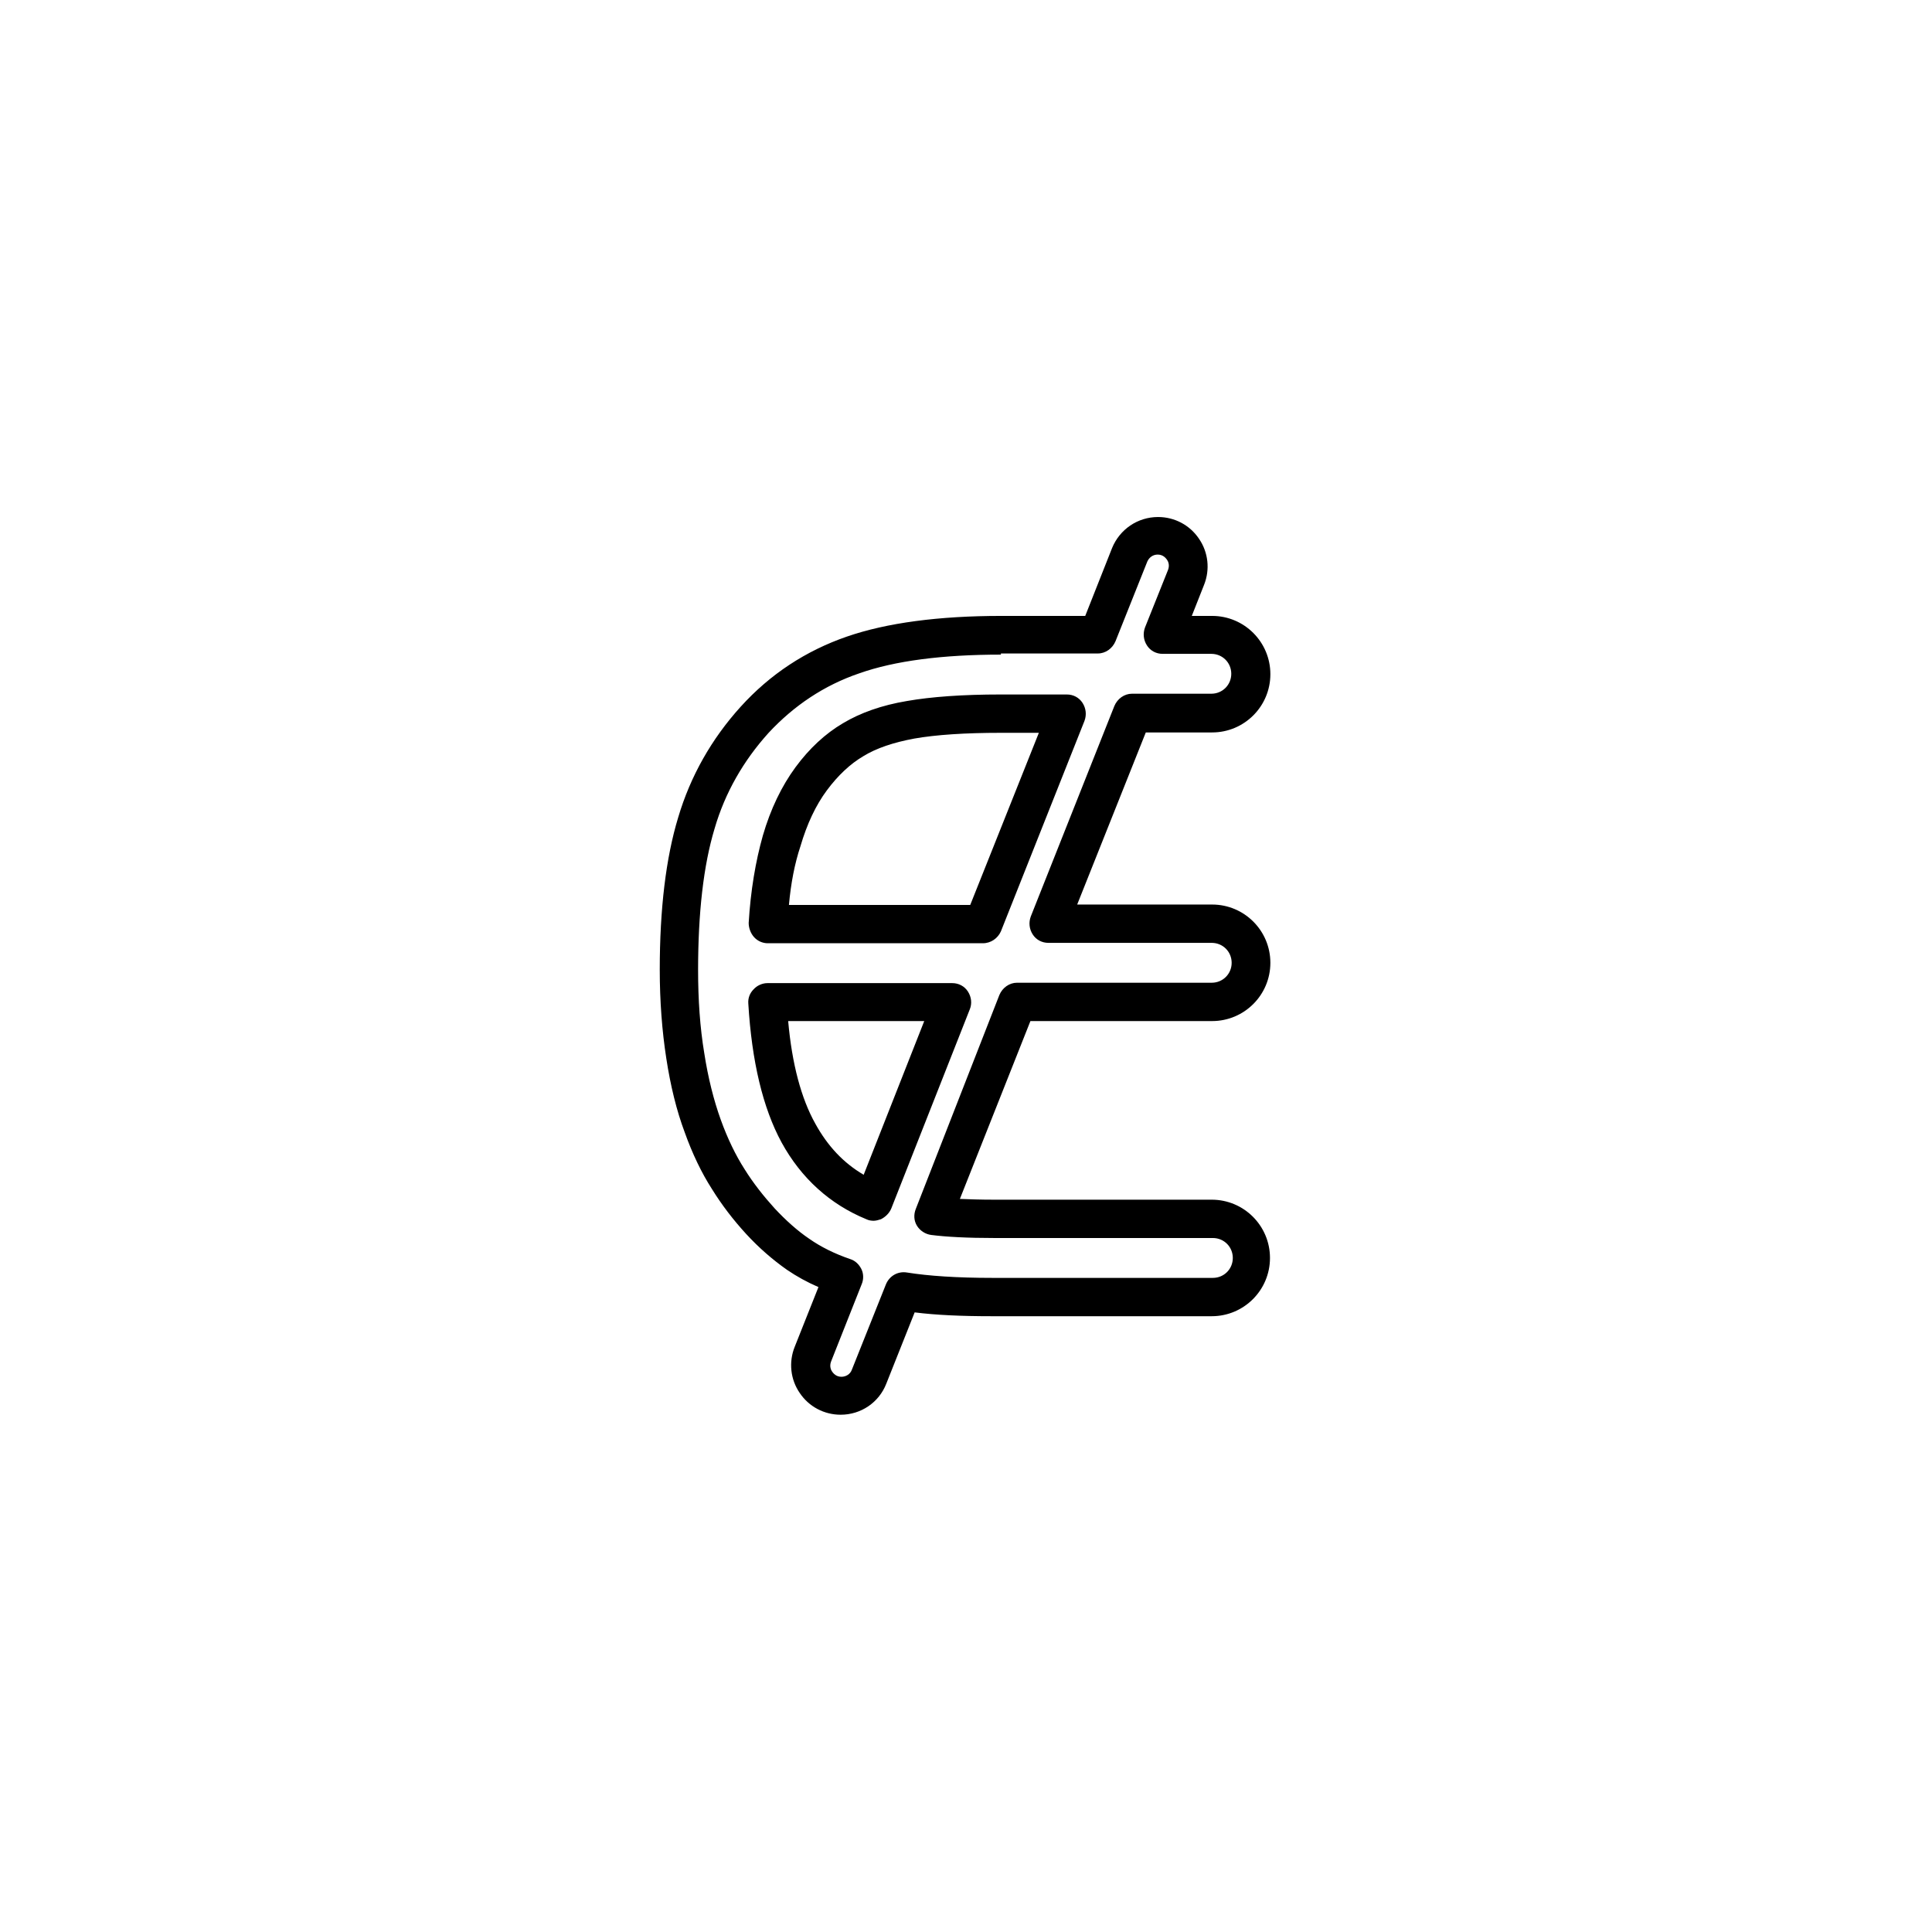
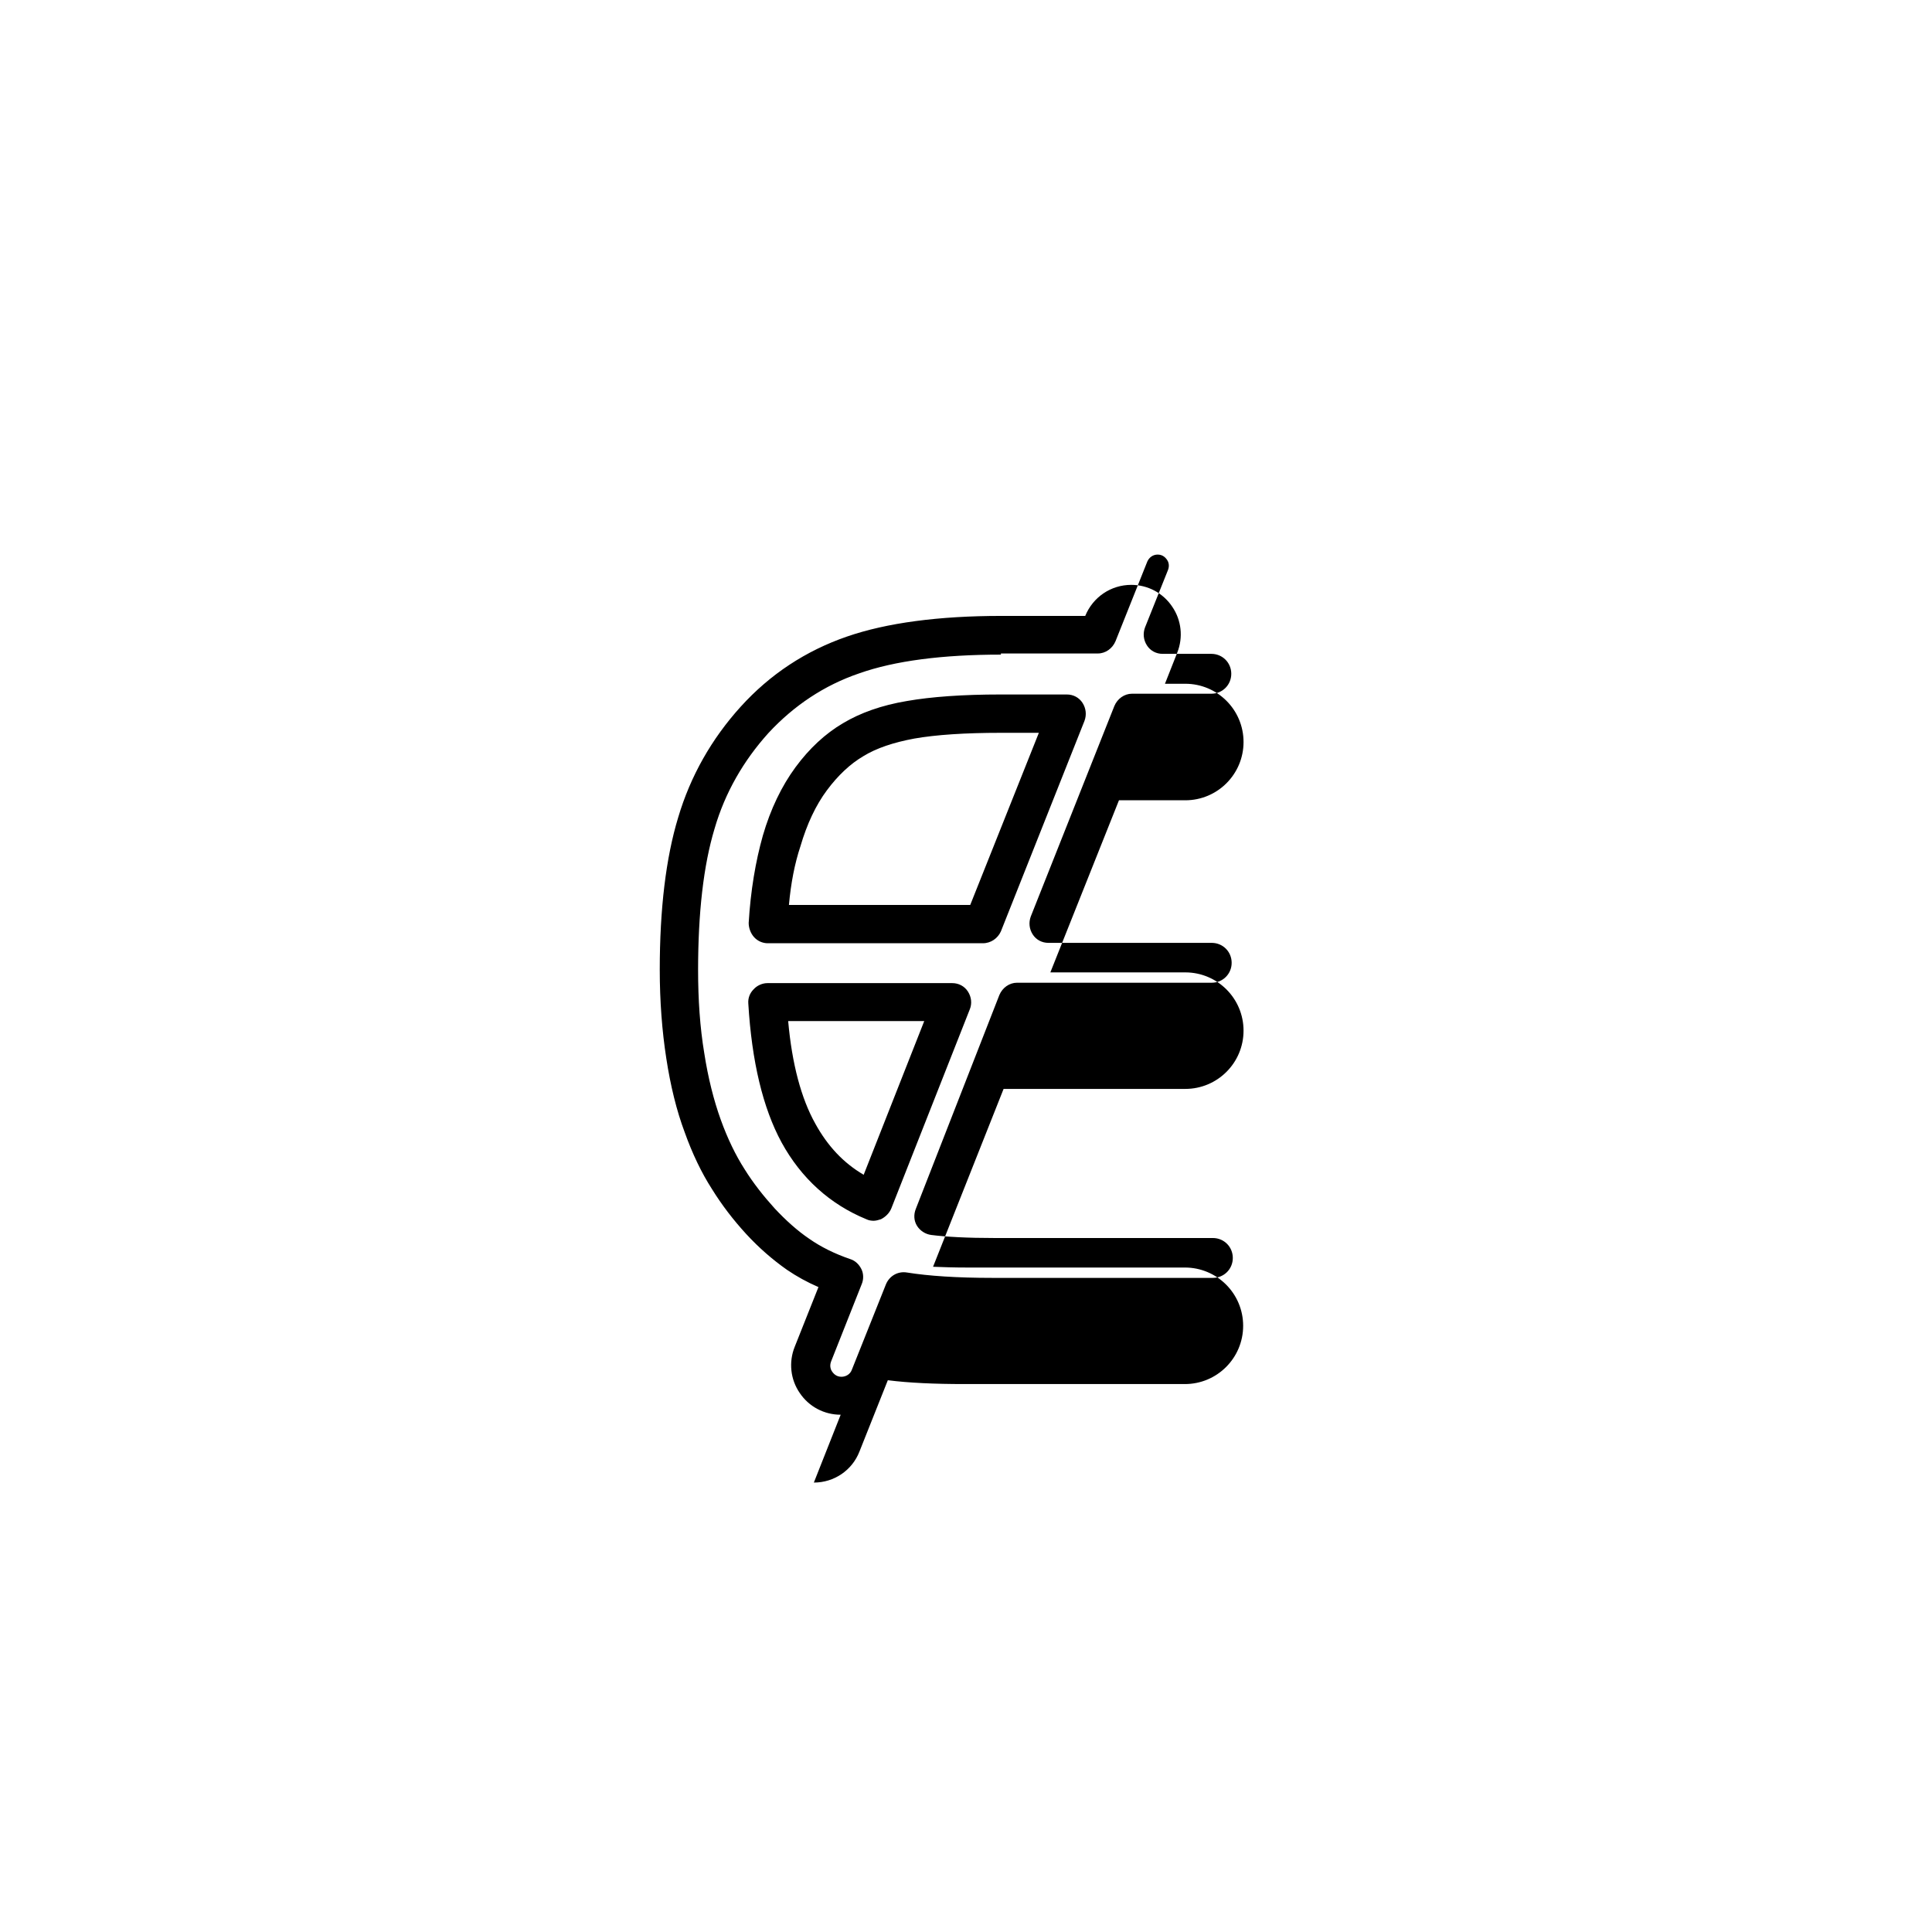
<svg xmlns="http://www.w3.org/2000/svg" width="500" height="500" viewBox="0 0 500 500">
  <g transform="translate(170.745,133.803)translate(79.005,116.151)rotate(0)translate(-79.005,-116.151) scale(0.992,0.992)" opacity="1">
    <defs class="defs" />
-     <path transform="translate(-182.4,-128.3)" d="M229.6,362.5c-4.3,0 -8.3,-2.1 -10.7,-5.7c-2.4,-3.5 -2.9,-8 -1.3,-12l6.2,-15.6c-3,-1.3 -5.7,-2.8 -8.2,-4.5c-3.7,-2.6 -7.3,-5.7 -10.7,-9.4c-3.3,-3.6 -6.3,-7.5 -8.9,-11.7c-2.7,-4.2 -5.1,-9.2 -7.1,-14.8c-2.1,-5.6 -3.7,-12.1 -4.8,-19.3c-1.1,-7.1 -1.7,-14.9 -1.7,-23.1c0,-15.8 1.6,-29.2 4.8,-39.7c3.2,-10.8 8.7,-20.5 16.3,-28.9c7.7,-8.5 17,-14.6 27.7,-18.3c10.4,-3.6 24,-5.4 40.3,-5.4h21.9l7,-17.7c2,-4.9 6.7,-8.1 12,-8.1c4.3,0 8.3,2.1 10.7,5.7c2.4,3.5 2.9,8 1.3,12l-3.2,8.1h5.3c8.4,0 15.2,6.8 15.2,15.2c0,8.4 -6.8,15.2 -15.2,15.2h-17.3l-17.9,44.9h35.2c8.4,0 15.2,6.8 15.2,15.2c0,8.4 -6.8,15.2 -15.2,15.2h-47.4l-18.4,46.4c2.5,0.1 5.5,0.2 8.8,0.2h56.9c8.4,0 15.2,6.8 15.2,15.2c0,8.4 -6.8,15.2 -15.2,15.2h-57.5c-7.8,0 -14.5,-0.3 -20,-1l-7.4,18.6c-1.9,4.9 -6.6,8.1 -11.9,8.1zM271.4,164.2c-15.2,0 -27.7,1.6 -37,4.9c-9.1,3.1 -17,8.4 -23.6,15.5c-6.6,7.3 -11.4,15.7 -14.1,25c-2.9,9.6 -4.3,22 -4.3,36.9c0,7.7 0.5,15 1.6,21.6c1,6.5 2.5,12.4 4.3,17.4c1.8,5 3.9,9.3 6.2,12.9c2.3,3.7 5,7.1 7.9,10.3c2.9,3.1 5.9,5.8 9,7.9c3,2.1 6.6,3.9 10.7,5.3c1.3,0.4 2.3,1.4 2.9,2.6c0.6,1.2 0.6,2.7 0.1,3.9l-8,20.2c-0.5,1.3 0,2.3 0.3,2.7c0.3,0.4 1,1.3 2.4,1.3c1.2,0 2.3,-0.7 2.7,-1.8l8.9,-22.3c0.9,-2.2 3.1,-3.5 5.5,-3.1c5.6,0.9 13.1,1.4 22.3,1.4h57.5c2.9,0 5.2,-2.3 5.2,-5.2c0,-2.9 -2.3,-5.2 -5.2,-5.2h-56.9c-7.2,0 -12.7,-0.3 -16.6,-0.8c-1.5,-0.2 -2.9,-1.1 -3.7,-2.4c-0.8,-1.3 -0.9,-2.9 -0.3,-4.4l21.8,-55.8c0.8,-1.9 2.6,-3.2 4.6,-3.2h50.8c2.9,0 5.2,-2.3 5.2,-5.2c0,-2.9 -2.3,-5.2 -5.2,-5.2h-42.6c-1.7,0 -3.2,-0.8 -4.1,-2.2c-0.9,-1.4 -1.1,-3.1 -0.5,-4.7l21.8,-54.9c0.8,-1.9 2.6,-3.2 4.6,-3.2h20.7c2.9,0 5.2,-2.3 5.2,-5.2c0,-2.9 -2.3,-5.2 -5.2,-5.2h-12.7c-1.7,0 -3.2,-0.8 -4.1,-2.2c-0.9,-1.4 -1.1,-3.1 -0.5,-4.7l6,-15v0c0.5,-1.3 0,-2.3 -0.3,-2.7c-0.3,-0.4 -1,-1.3 -2.4,-1.3c-1.2,0 -2.2,0.7 -2.7,1.8l-8.3,20.8c-0.8,1.9 -2.6,3.2 -4.6,3.2h-25.3zM238.2,311.9c-0.6,0 -1.3,-0.1 -1.9,-0.4c-9.5,-3.9 -17,-10.7 -22.1,-20c-4.9,-9 -7.8,-21.2 -8.7,-36.3c-0.1,-1.4 0.4,-2.7 1.4,-3.7c0.9,-1 2.3,-1.6 3.6,-1.6h48.2c1.7,0 3.2,0.8 4.1,2.2c0.9,1.4 1.1,3.1 0.5,4.6l-20.5,52c-0.5,1.2 -1.5,2.2 -2.7,2.8c-0.6,0.2 -1.3,0.4 -1.9,0.4zM215.9,259.8c1,11.2 3.4,20.2 7.1,26.8c3.2,5.8 7.3,10.2 12.6,13.3l15.8,-40.1zM266.7,239.5h-56.1c-1.4,0 -2.7,-0.6 -3.6,-1.6c-0.9,-1 -1.4,-2.4 -1.4,-3.7c0.5,-8.4 1.8,-16.1 3.7,-22.8c2,-6.9 4.9,-12.9 8.5,-17.8c3.6,-4.9 7.8,-8.8 12.4,-11.5c4.5,-2.7 10.1,-4.7 16.7,-5.8c6.3,-1.1 14.5,-1.7 24.4,-1.7h17.3c1.7,0 3.2,0.8 4.1,2.2c0.9,1.4 1.1,3.1 0.5,4.7l-21.8,54.9c-0.8,1.8 -2.6,3.1 -4.7,3.1zM216.1,229.5h47.3l17.9,-44.9h-9.9c-9.3,0 -16.9,0.5 -22.6,1.5c-5.4,1 -9.9,2.5 -13.3,4.6c-3.4,2 -6.6,5 -9.5,8.9c-2.9,3.9 -5.2,8.8 -6.9,14.6c-1.5,4.5 -2.5,9.7 -3,15.3z" fill="#000000" class="fill c1" />
+     <path transform="translate(-182.4,-128.3)" d="M229.6,362.5c-4.3,0 -8.3,-2.1 -10.7,-5.7c-2.4,-3.5 -2.9,-8 -1.3,-12l6.2,-15.6c-3,-1.3 -5.7,-2.8 -8.2,-4.5c-3.7,-2.6 -7.3,-5.7 -10.7,-9.4c-3.3,-3.6 -6.3,-7.5 -8.9,-11.7c-2.7,-4.2 -5.1,-9.2 -7.1,-14.8c-2.1,-5.6 -3.7,-12.1 -4.8,-19.3c-1.1,-7.1 -1.7,-14.9 -1.7,-23.1c0,-15.8 1.6,-29.2 4.8,-39.7c3.2,-10.8 8.7,-20.5 16.3,-28.9c7.7,-8.5 17,-14.6 27.7,-18.3c10.4,-3.6 24,-5.4 40.3,-5.4h21.9c2,-4.9 6.7,-8.1 12,-8.1c4.3,0 8.3,2.1 10.7,5.7c2.4,3.5 2.9,8 1.3,12l-3.2,8.1h5.3c8.4,0 15.2,6.8 15.2,15.2c0,8.4 -6.8,15.2 -15.2,15.2h-17.3l-17.9,44.9h35.2c8.4,0 15.2,6.8 15.2,15.2c0,8.4 -6.8,15.2 -15.2,15.2h-47.4l-18.4,46.4c2.5,0.1 5.5,0.2 8.8,0.2h56.9c8.4,0 15.2,6.8 15.2,15.2c0,8.4 -6.8,15.2 -15.2,15.2h-57.5c-7.8,0 -14.5,-0.3 -20,-1l-7.4,18.6c-1.9,4.9 -6.6,8.1 -11.9,8.1zM271.4,164.2c-15.2,0 -27.7,1.6 -37,4.9c-9.1,3.1 -17,8.4 -23.6,15.5c-6.6,7.3 -11.4,15.7 -14.1,25c-2.9,9.6 -4.3,22 -4.3,36.9c0,7.7 0.5,15 1.6,21.6c1,6.5 2.5,12.4 4.3,17.4c1.8,5 3.9,9.3 6.2,12.9c2.3,3.7 5,7.1 7.9,10.3c2.9,3.1 5.9,5.8 9,7.9c3,2.1 6.6,3.9 10.7,5.3c1.3,0.4 2.3,1.4 2.9,2.6c0.6,1.2 0.6,2.7 0.1,3.9l-8,20.2c-0.5,1.3 0,2.3 0.3,2.7c0.3,0.4 1,1.3 2.4,1.3c1.2,0 2.3,-0.7 2.7,-1.8l8.9,-22.3c0.9,-2.2 3.1,-3.5 5.5,-3.1c5.6,0.9 13.1,1.4 22.3,1.4h57.5c2.9,0 5.2,-2.3 5.2,-5.2c0,-2.9 -2.3,-5.2 -5.2,-5.2h-56.9c-7.2,0 -12.7,-0.3 -16.6,-0.8c-1.5,-0.2 -2.9,-1.1 -3.7,-2.4c-0.8,-1.3 -0.9,-2.9 -0.3,-4.4l21.8,-55.8c0.8,-1.9 2.6,-3.2 4.6,-3.2h50.8c2.9,0 5.2,-2.3 5.2,-5.2c0,-2.9 -2.3,-5.2 -5.2,-5.2h-42.6c-1.7,0 -3.2,-0.8 -4.1,-2.2c-0.9,-1.4 -1.1,-3.1 -0.5,-4.7l21.8,-54.9c0.8,-1.9 2.6,-3.2 4.6,-3.2h20.7c2.9,0 5.2,-2.3 5.2,-5.2c0,-2.9 -2.3,-5.2 -5.2,-5.2h-12.7c-1.7,0 -3.2,-0.8 -4.1,-2.2c-0.9,-1.4 -1.1,-3.1 -0.5,-4.7l6,-15v0c0.5,-1.3 0,-2.3 -0.3,-2.7c-0.3,-0.4 -1,-1.3 -2.4,-1.3c-1.2,0 -2.2,0.7 -2.7,1.8l-8.3,20.8c-0.8,1.9 -2.6,3.2 -4.6,3.2h-25.3zM238.2,311.9c-0.6,0 -1.3,-0.1 -1.9,-0.4c-9.5,-3.9 -17,-10.7 -22.1,-20c-4.9,-9 -7.8,-21.2 -8.7,-36.3c-0.1,-1.4 0.4,-2.7 1.4,-3.7c0.9,-1 2.3,-1.6 3.6,-1.6h48.2c1.7,0 3.2,0.8 4.1,2.2c0.9,1.4 1.1,3.1 0.5,4.6l-20.5,52c-0.5,1.2 -1.5,2.2 -2.7,2.8c-0.6,0.2 -1.3,0.4 -1.9,0.4zM215.9,259.8c1,11.2 3.4,20.2 7.1,26.8c3.2,5.8 7.3,10.2 12.6,13.3l15.8,-40.1zM266.7,239.5h-56.1c-1.4,0 -2.7,-0.6 -3.6,-1.6c-0.9,-1 -1.4,-2.4 -1.4,-3.7c0.5,-8.4 1.8,-16.1 3.7,-22.8c2,-6.9 4.9,-12.9 8.5,-17.8c3.6,-4.9 7.8,-8.8 12.4,-11.5c4.5,-2.7 10.1,-4.7 16.7,-5.8c6.3,-1.1 14.5,-1.7 24.4,-1.7h17.3c1.7,0 3.2,0.8 4.1,2.2c0.9,1.4 1.1,3.1 0.5,4.7l-21.8,54.9c-0.8,1.8 -2.6,3.1 -4.7,3.1zM216.1,229.5h47.3l17.9,-44.9h-9.9c-9.3,0 -16.9,0.5 -22.6,1.5c-5.4,1 -9.9,2.5 -13.3,4.6c-3.4,2 -6.6,5 -9.5,8.9c-2.9,3.9 -5.2,8.8 -6.9,14.6c-1.5,4.5 -2.5,9.7 -3,15.3z" fill="#000000" class="fill c1" />
  </g>
</svg>